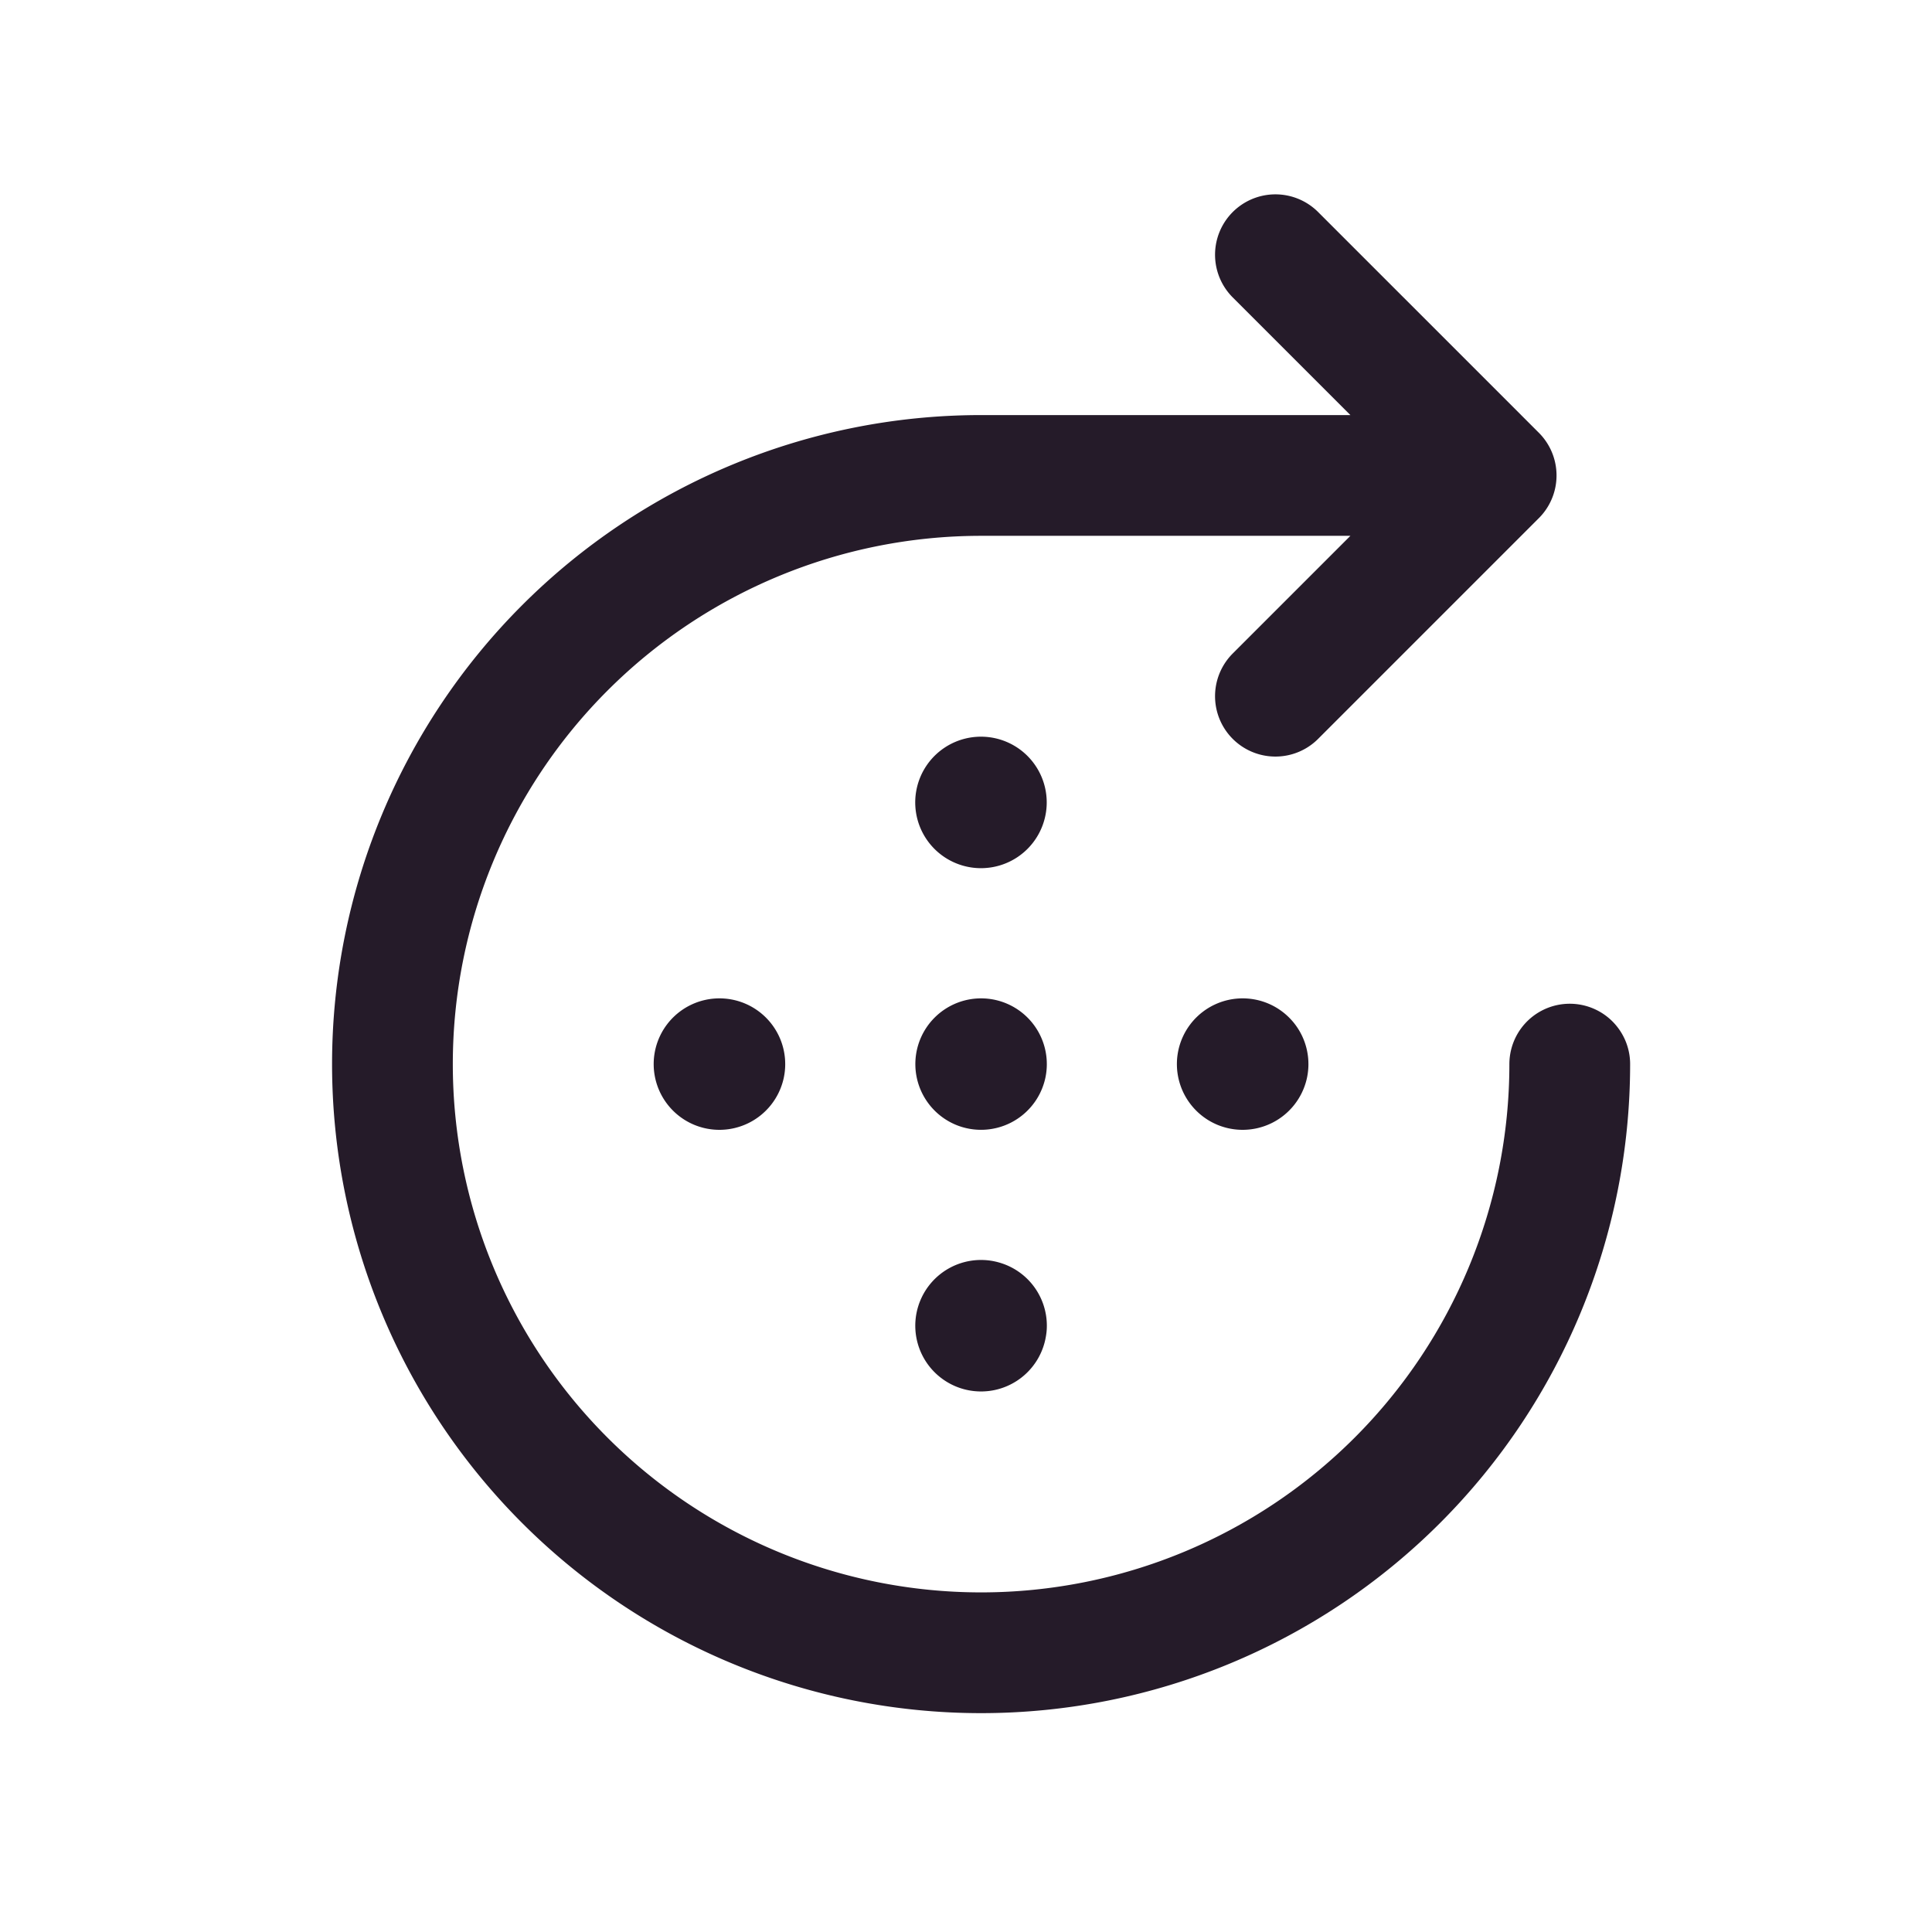
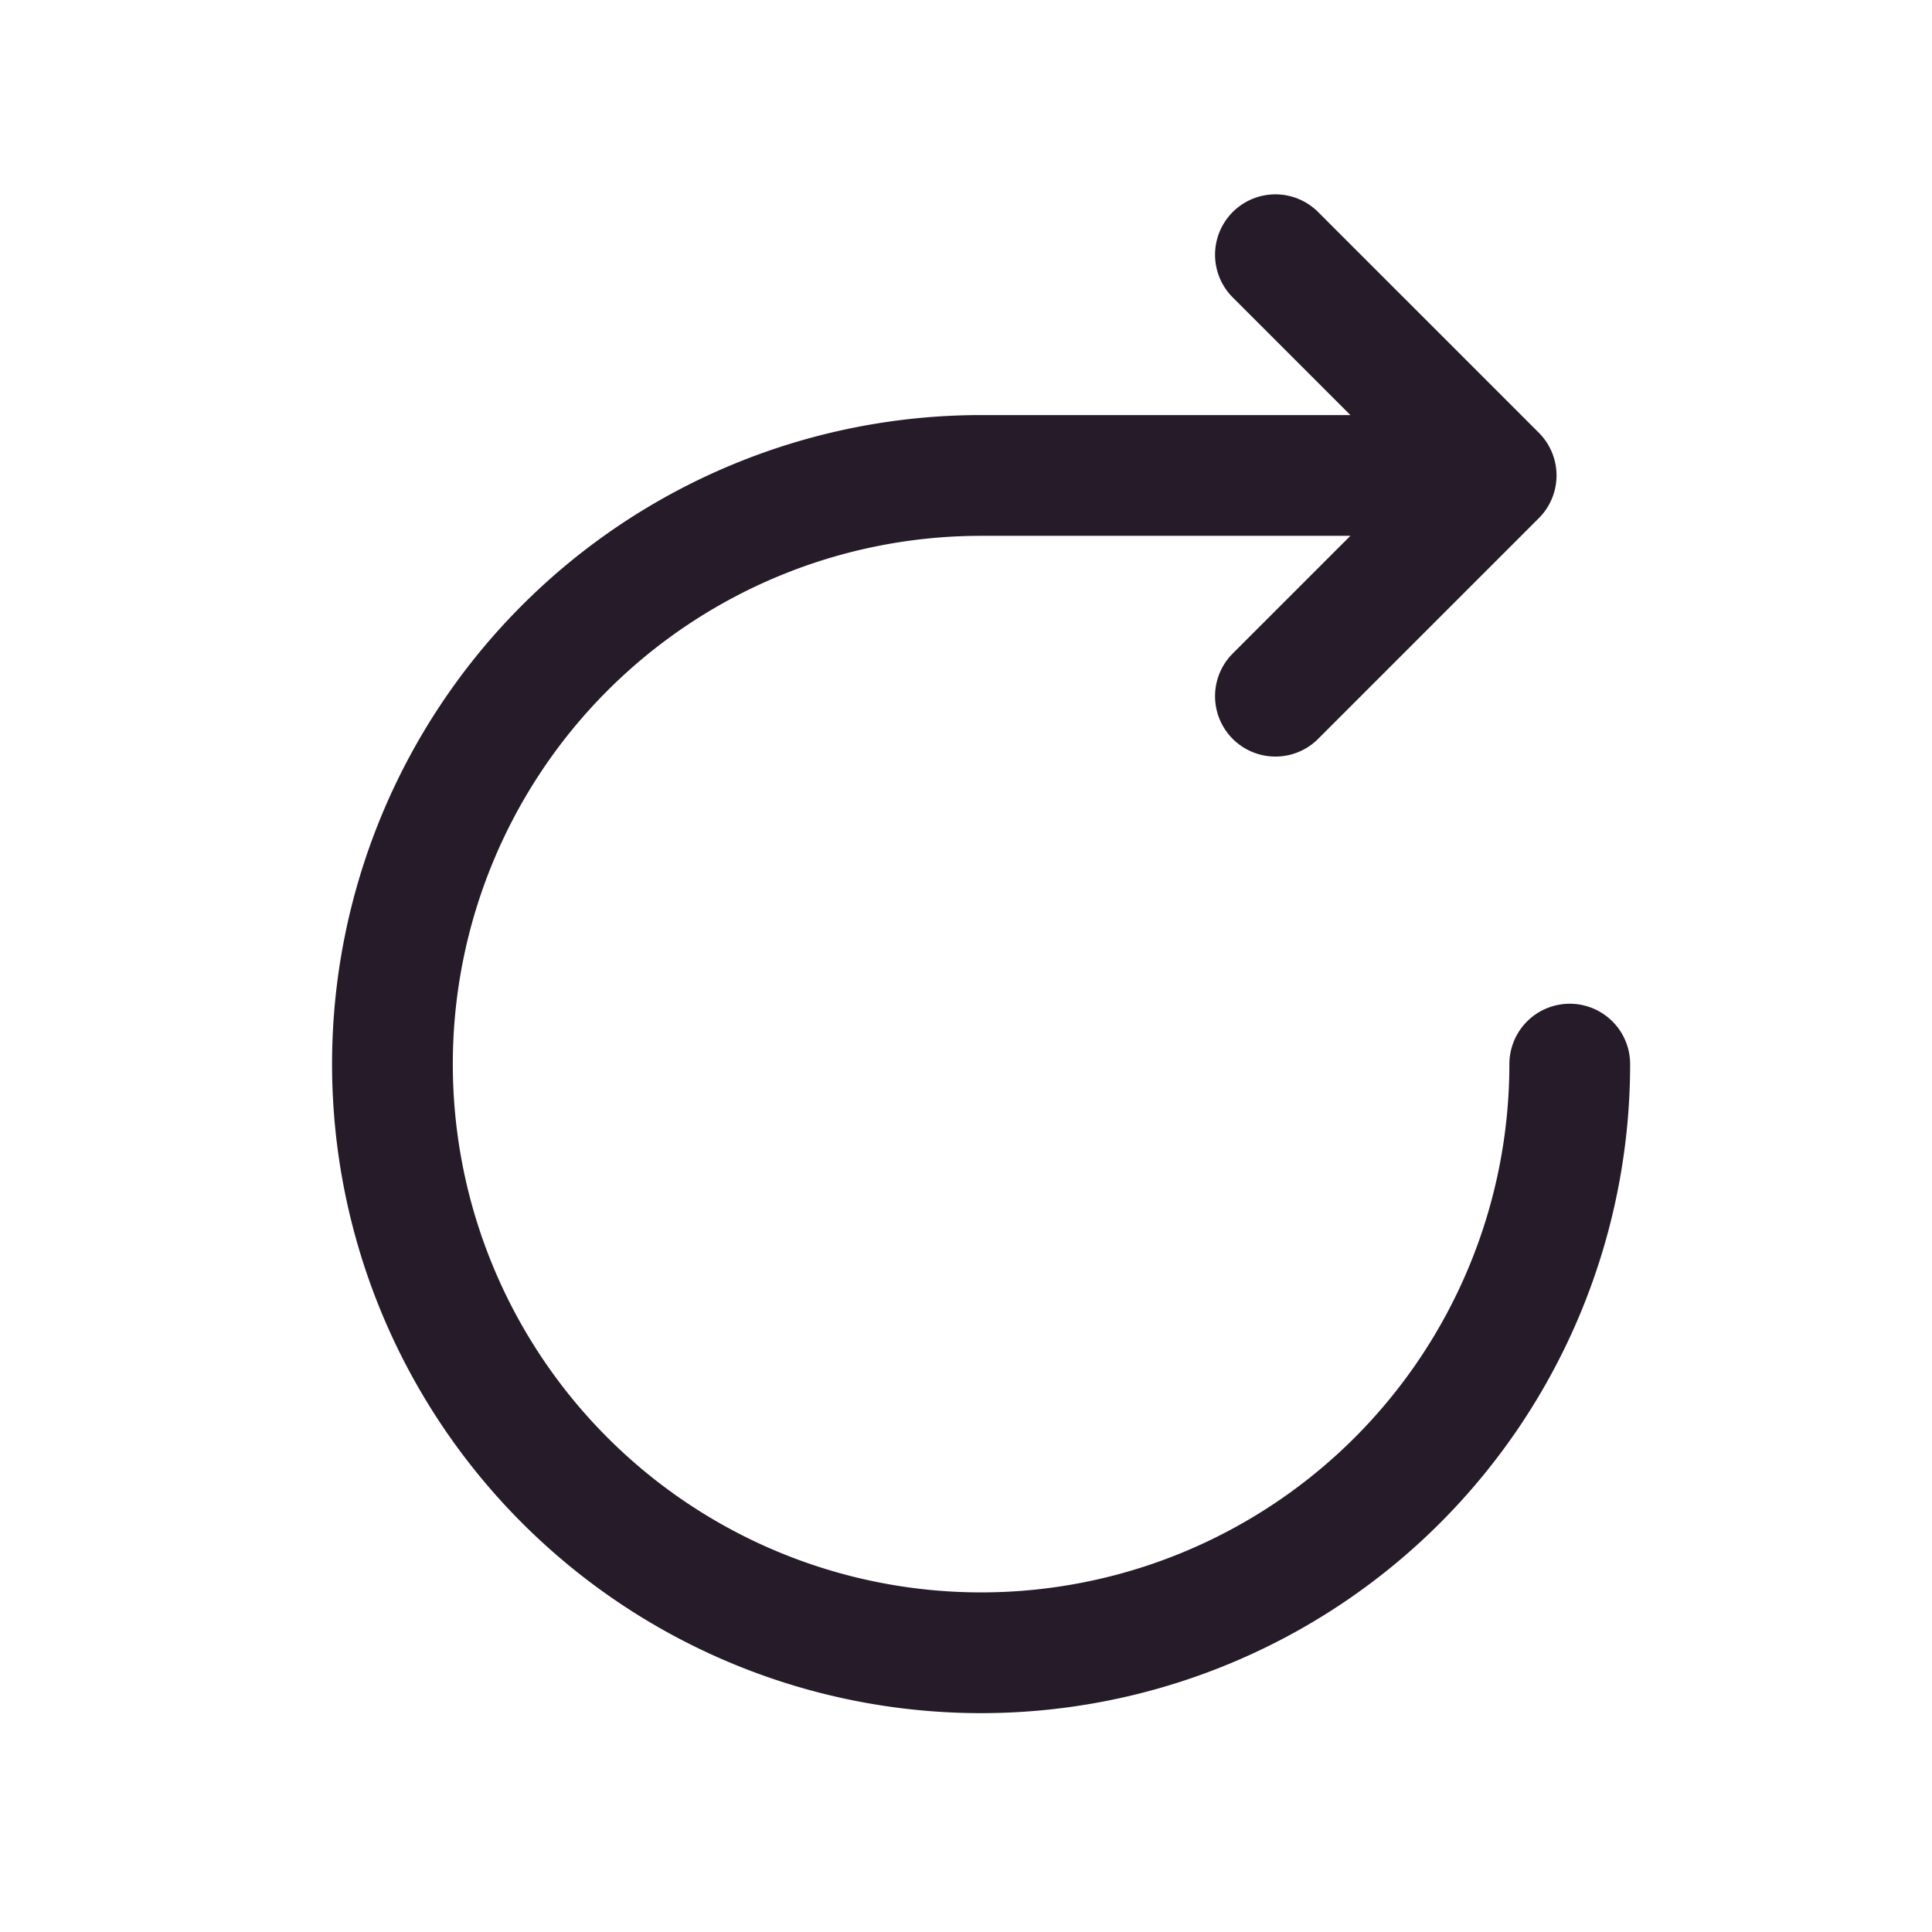
<svg xmlns="http://www.w3.org/2000/svg" width="32" height="32" fill="none" viewBox="0 0 32 32">
  <g stroke="#251B29" stroke-linecap="round" stroke-linejoin="round" stroke-width="2">
    <path d="M16.25 7.875h8.531M16.25 7.875a9.75 9.75 0 1 0 9.75 9.75M21.125 11.531l3.656-3.656-3.656-3.656" />
-     <path d="M16.25 17.536a.089.089 0 0 1 .087.106.09.09 0 0 1-.121.065.09.09 0 0 1-.055-.082.089.089 0 0 1 .089-.089M11.916 17.536a.089.089 0 0 1 .088.106.09.09 0 0 1-.122.065.09.09 0 0 1-.055-.082.089.089 0 0 1 .09-.089M20.582 17.536a.089.089 0 0 1 .088.106.09.09 0 0 1-.122.065.09.09 0 0 1-.055-.082.089.089 0 0 1 .09-.089M16.337 13.292a.089.089 0 1 1-.176-.02.089.089 0 0 1 .176.02M16.338 21.959a.089.089 0 1 1-.088-.09c.012 0 .023.003.034.007a.087.087 0 0 1 .055.083" />
  </g>
</svg>